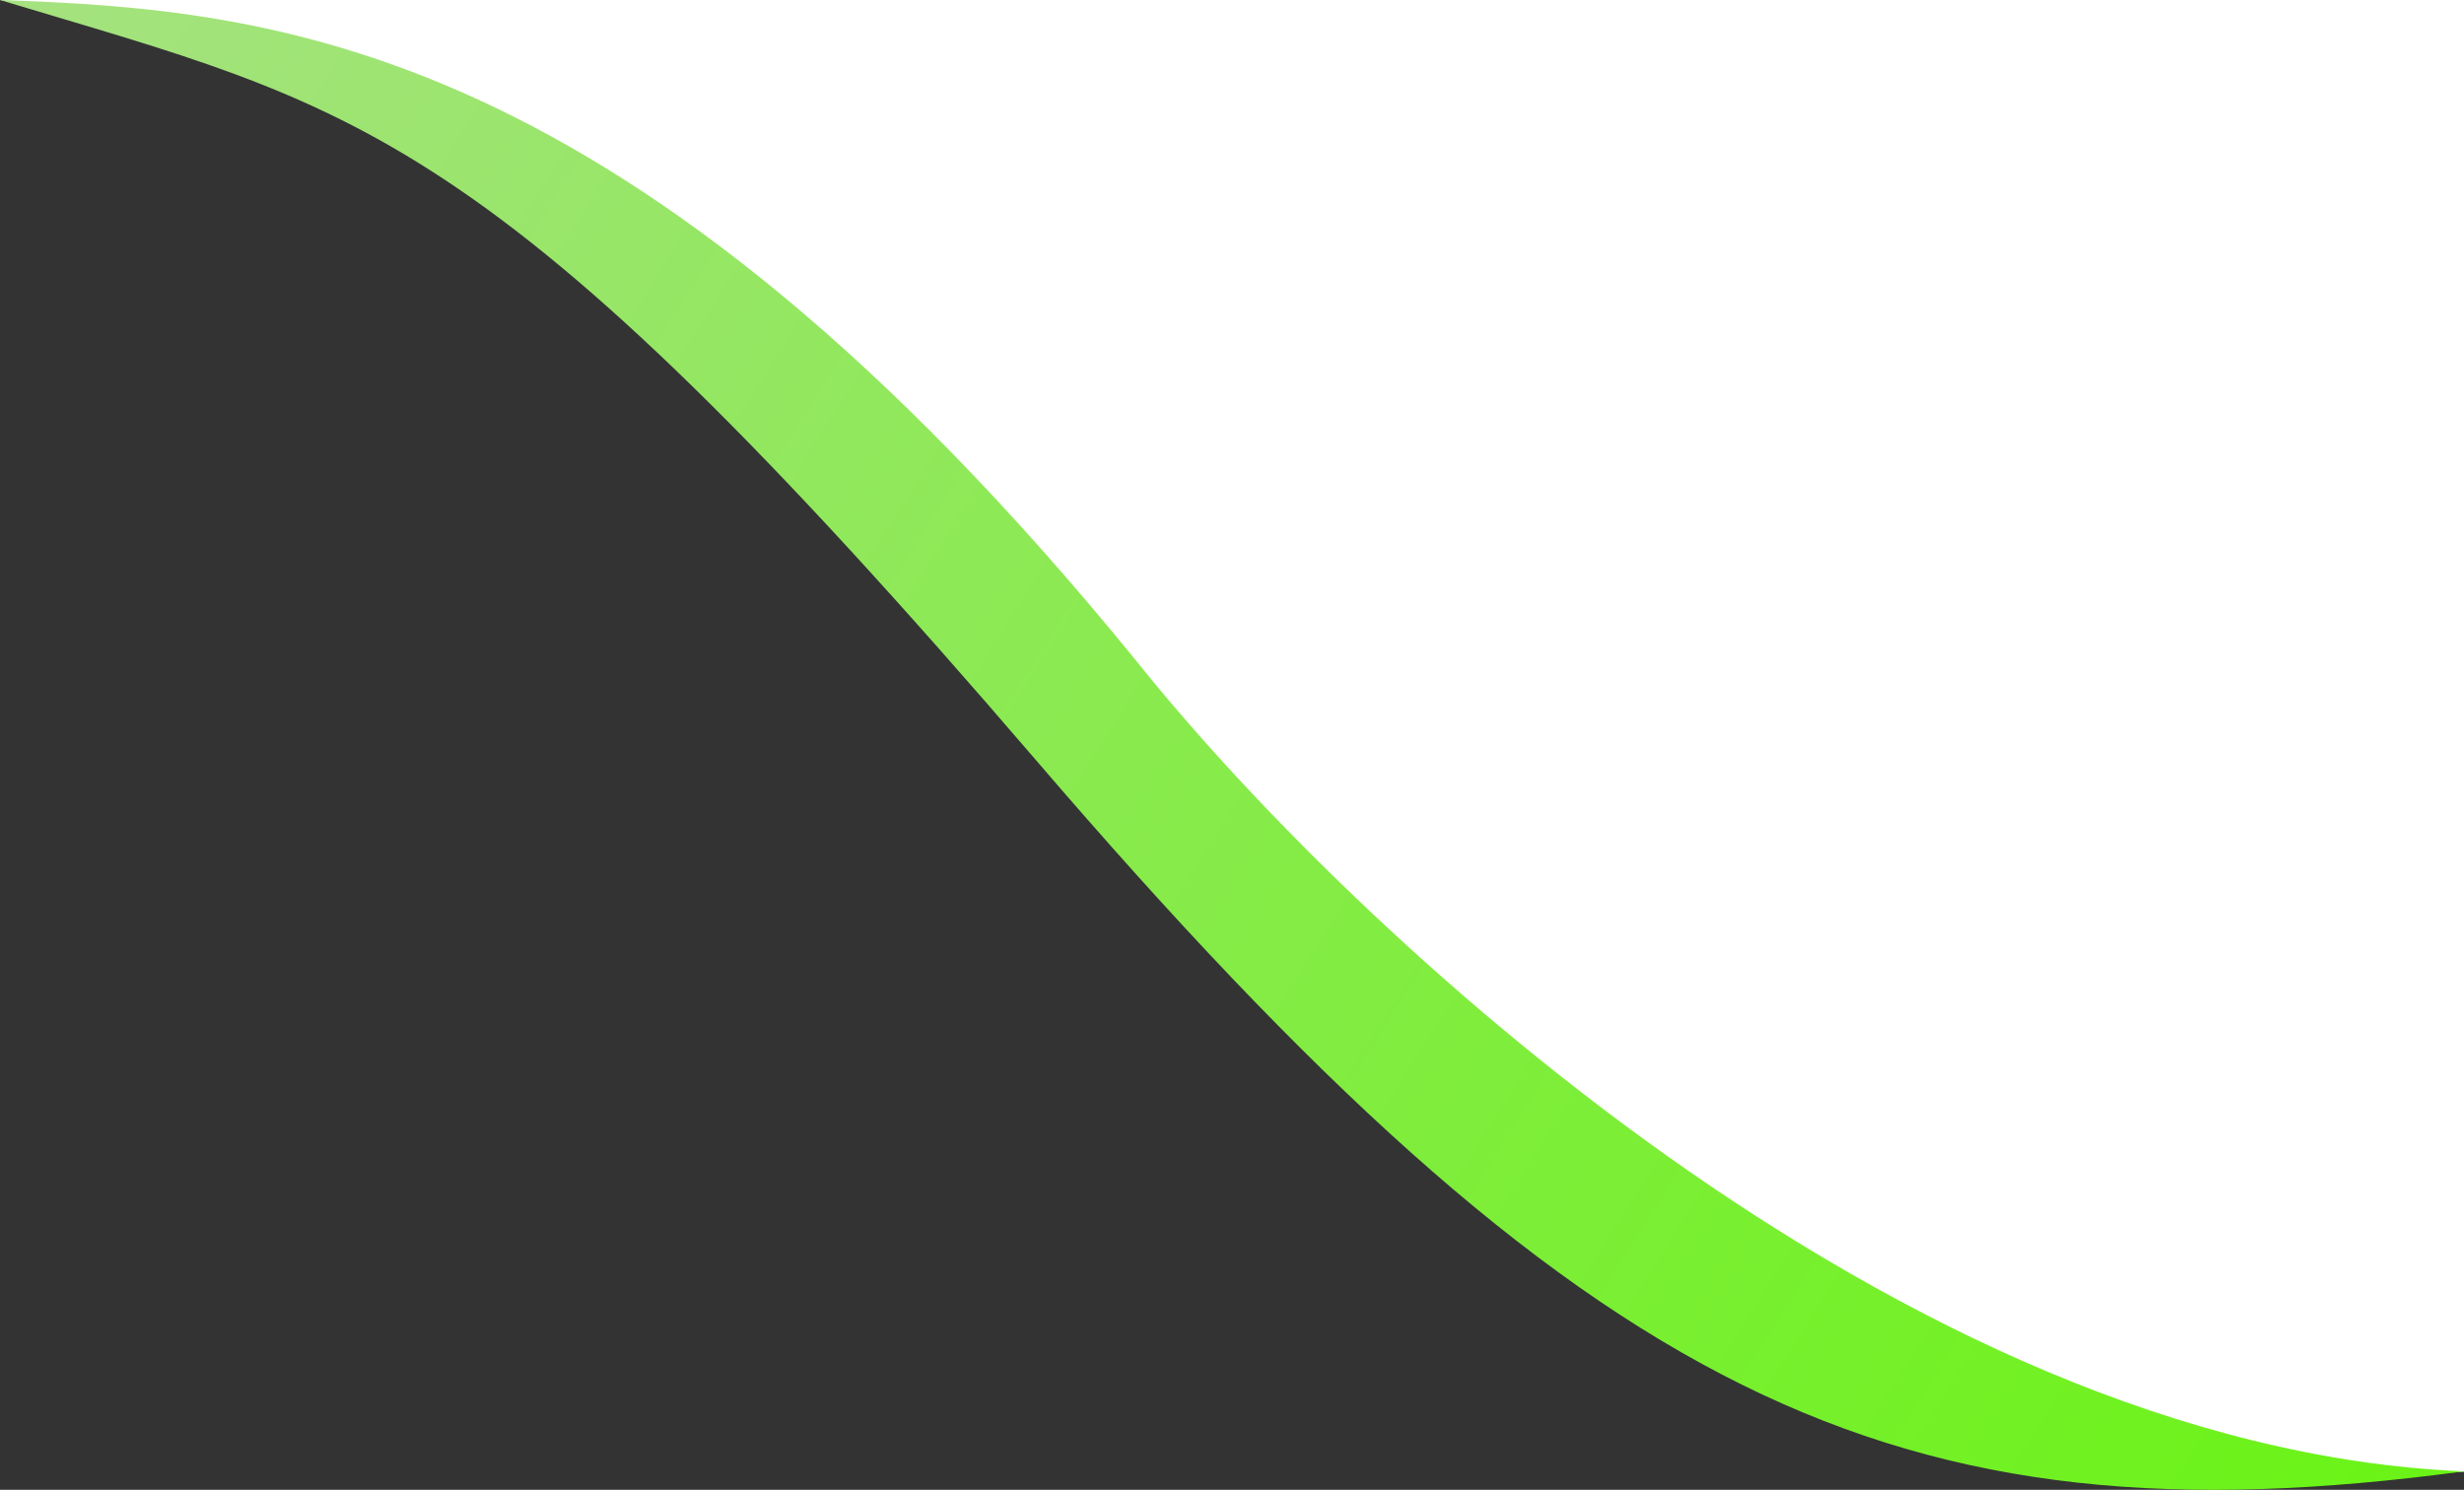
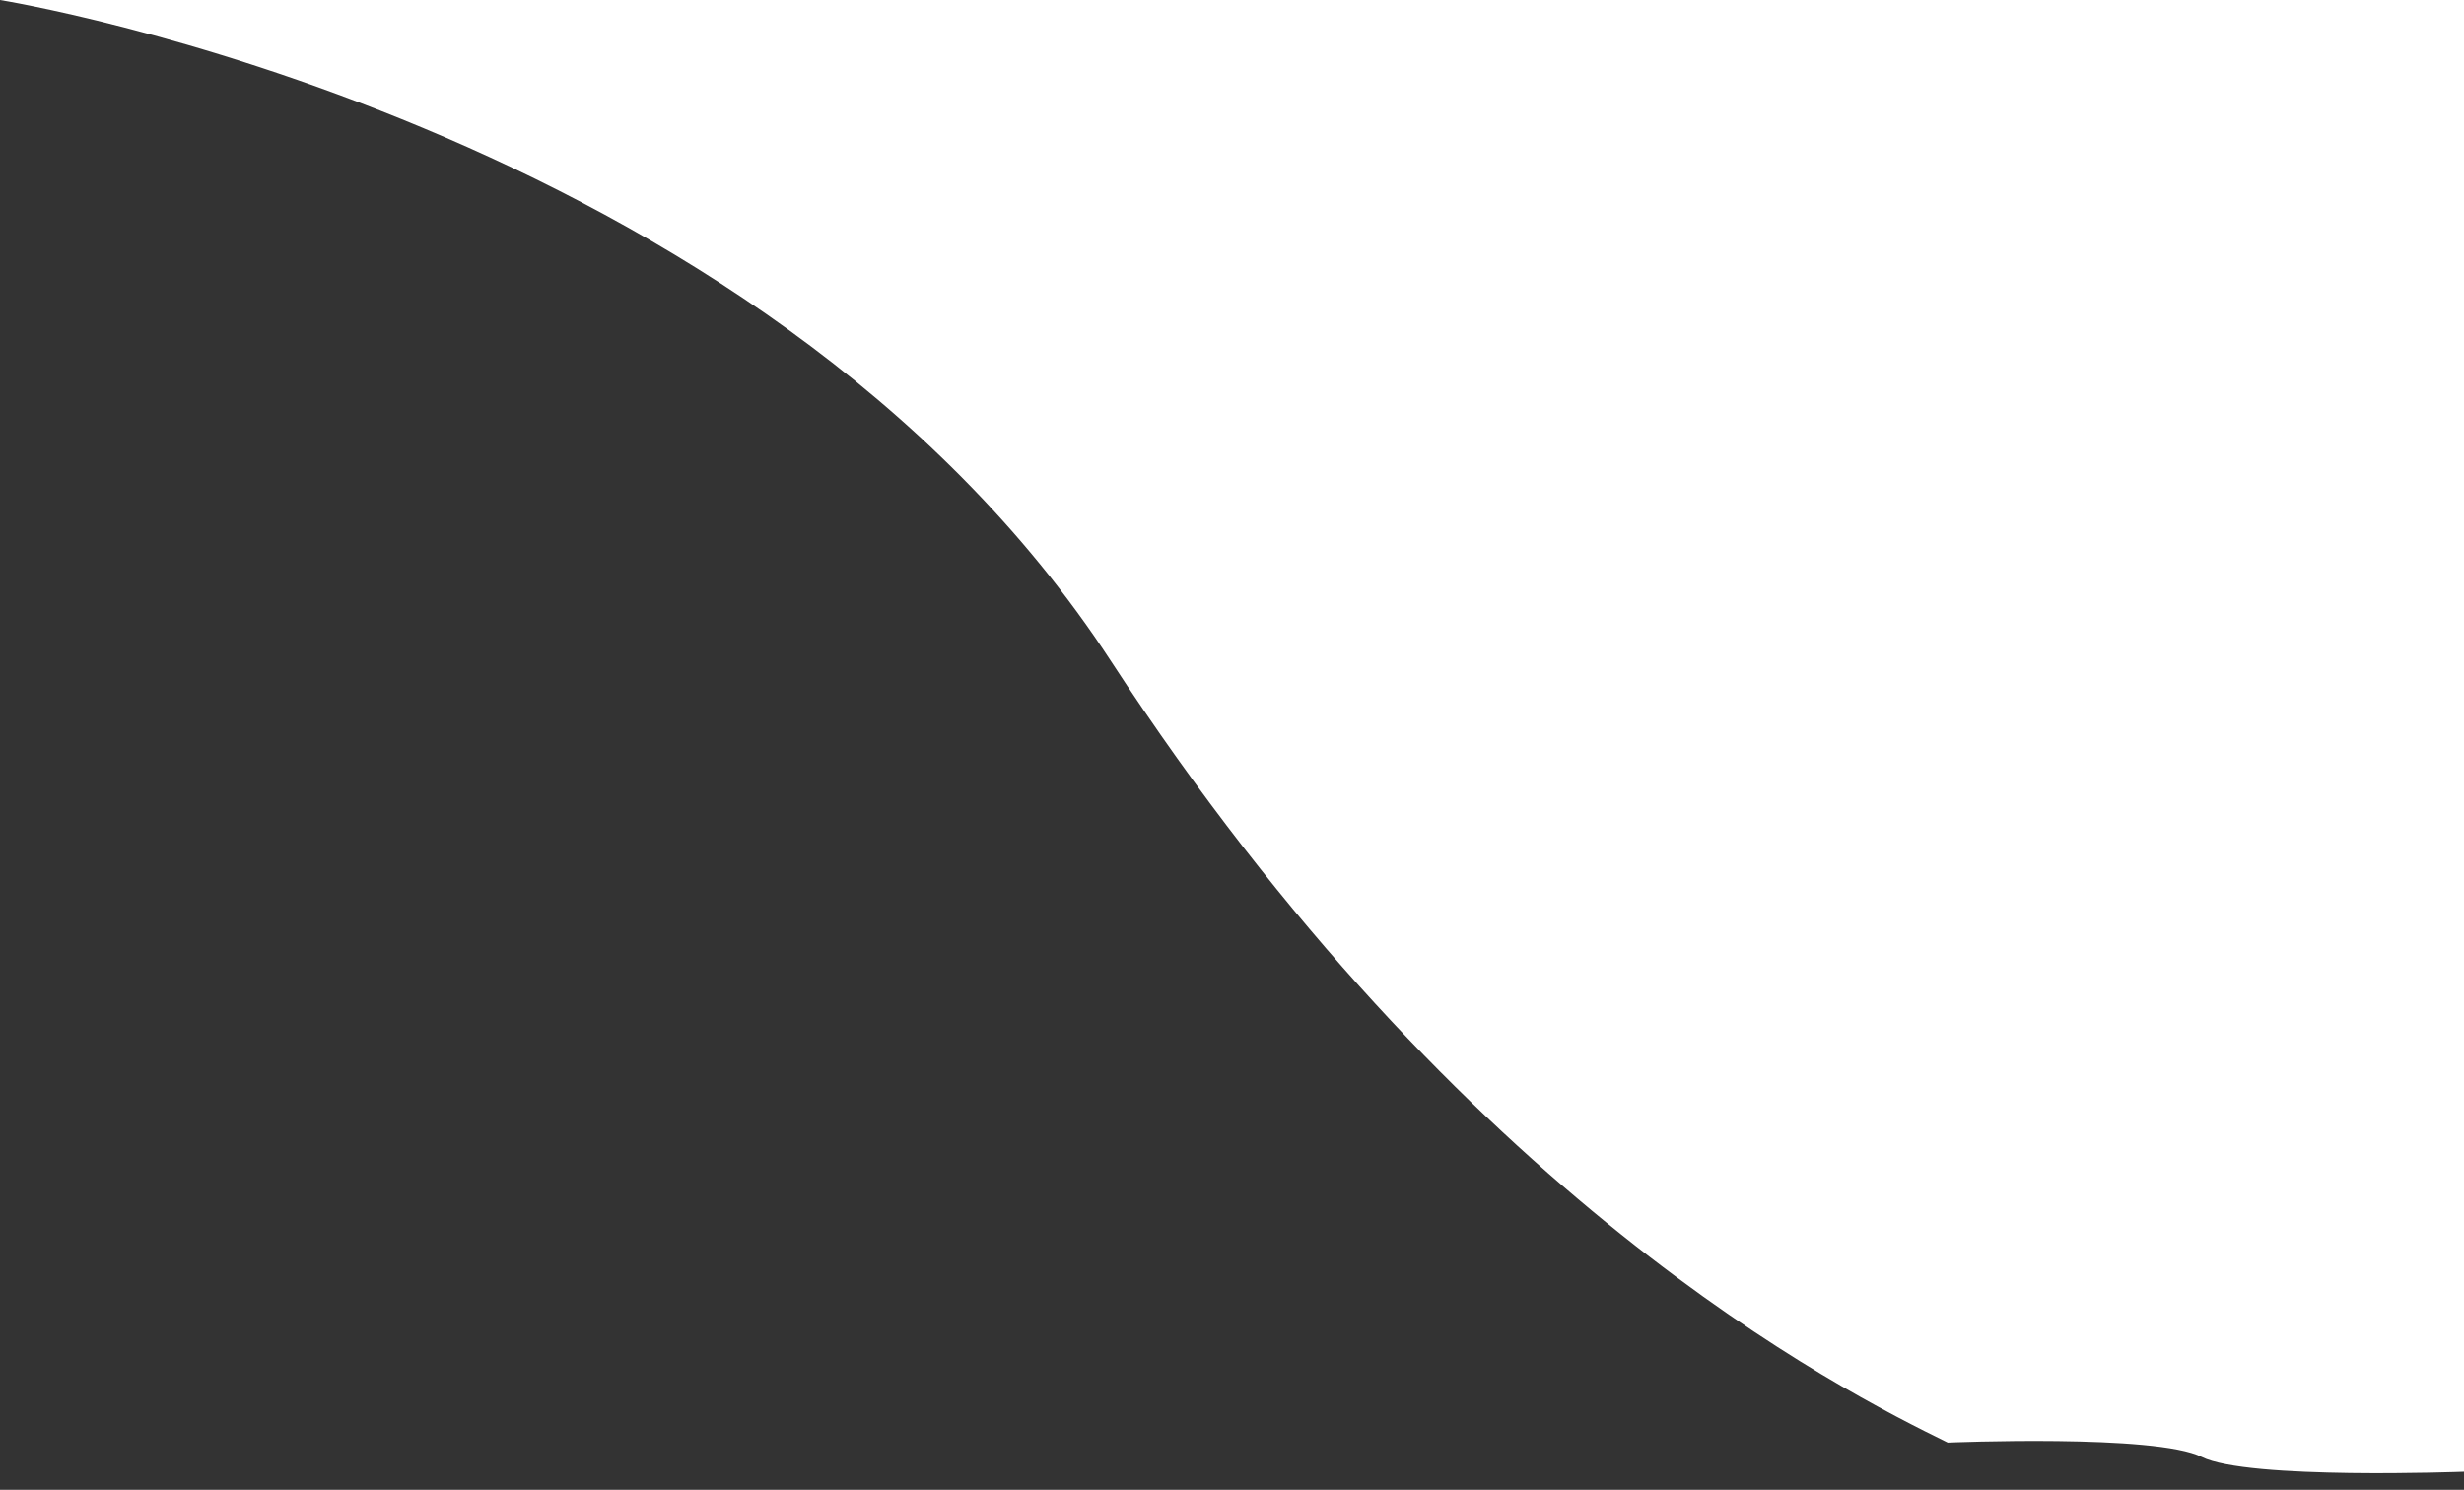
<svg xmlns="http://www.w3.org/2000/svg" width="296" height="179" fill="none">
  <rect width="100%" height="100%" fill="#333333" stroke="none" />
  <path d="M0 0h296v176.825s-26.008.999-31.509-1.776c-5.502-2.776-30.509-1.72-30.509-1.72-12.825-6.292-58.266-29.073-100.53-93.908C91.189 14.585 0 0 0 0z" fill="white" />
-   <path d="M136.5 79.4C75.5 4.495 32.667 1.166 0 0c43 12.984 58.5 14.482 124.5 91.386 66 76.903 102.883 94.597 171.5 85.393-68-2.797-134.5-66.084-159.5-97.378z" fill="url(#paint0_linear_1438_1812)" />
  <defs>
    <linearGradient id="paint0_linear_1438_1812" x1="1.5" y1="-1.5" x2="300" y2="187" gradientUnits="userSpaceOnUse">
      <stop stop-color="#A5E280" />
      <stop offset="1" stop-color="#68F412" />
    </linearGradient>
  </defs>
</svg>